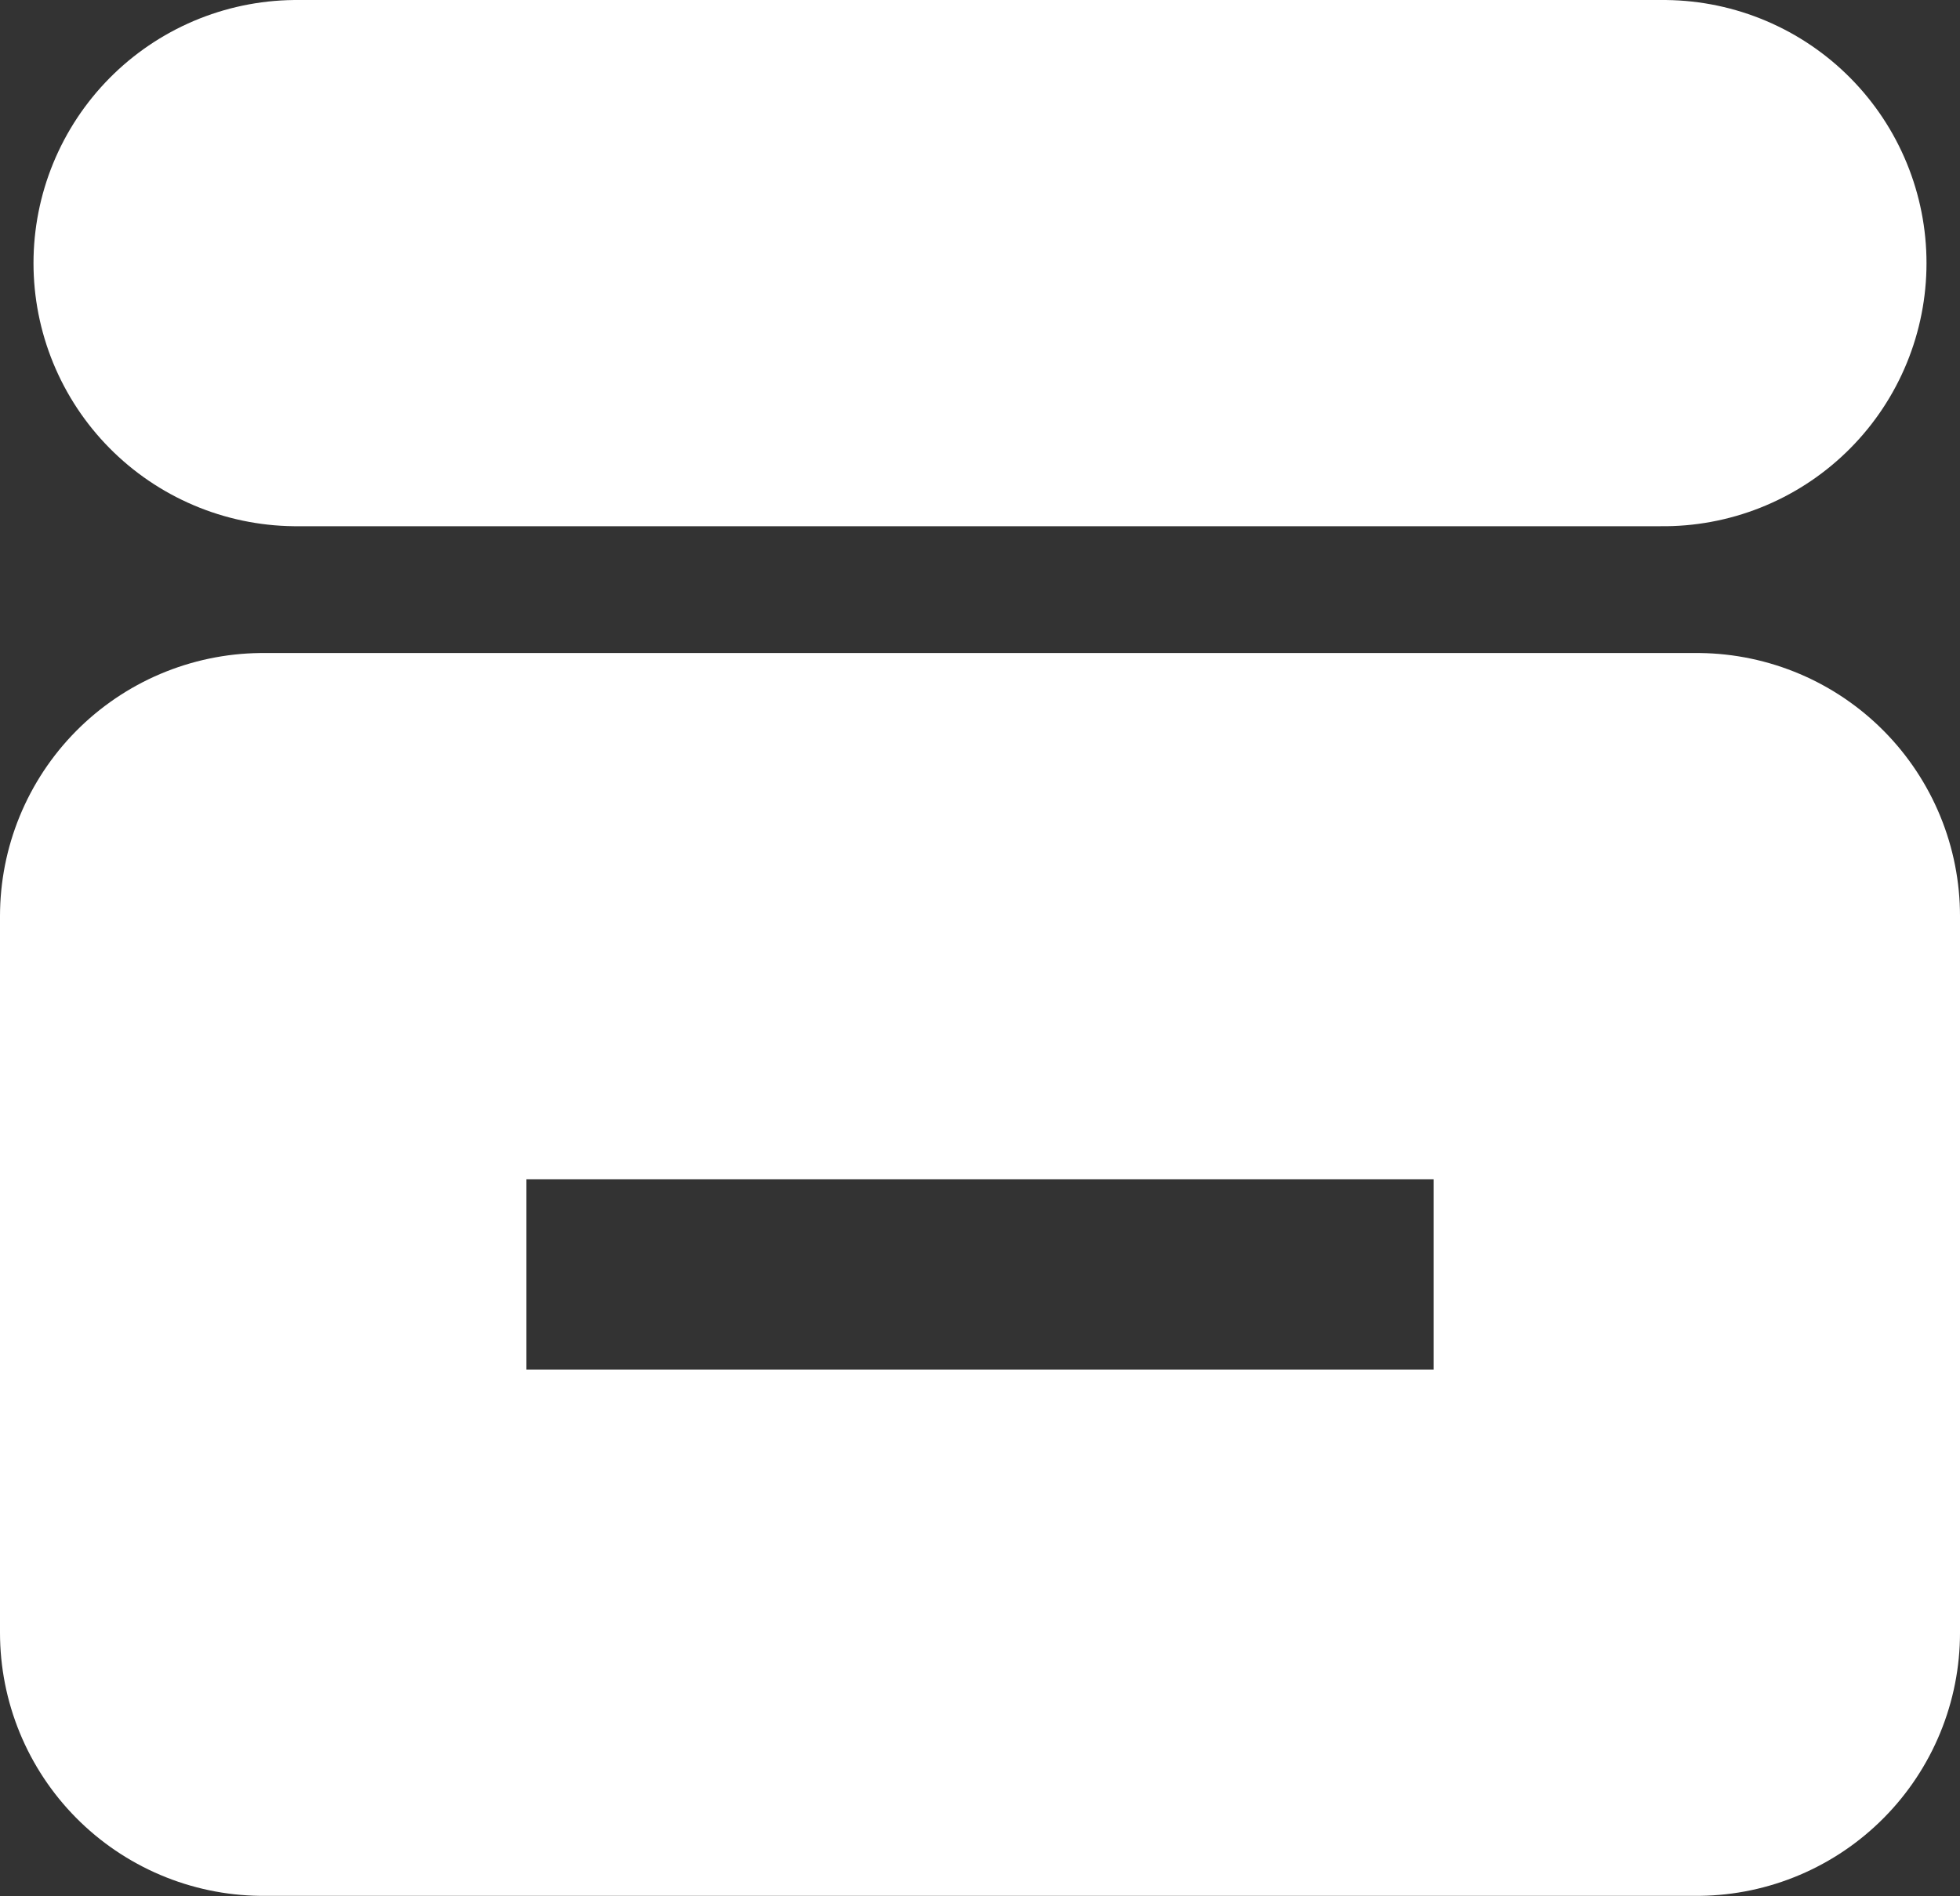
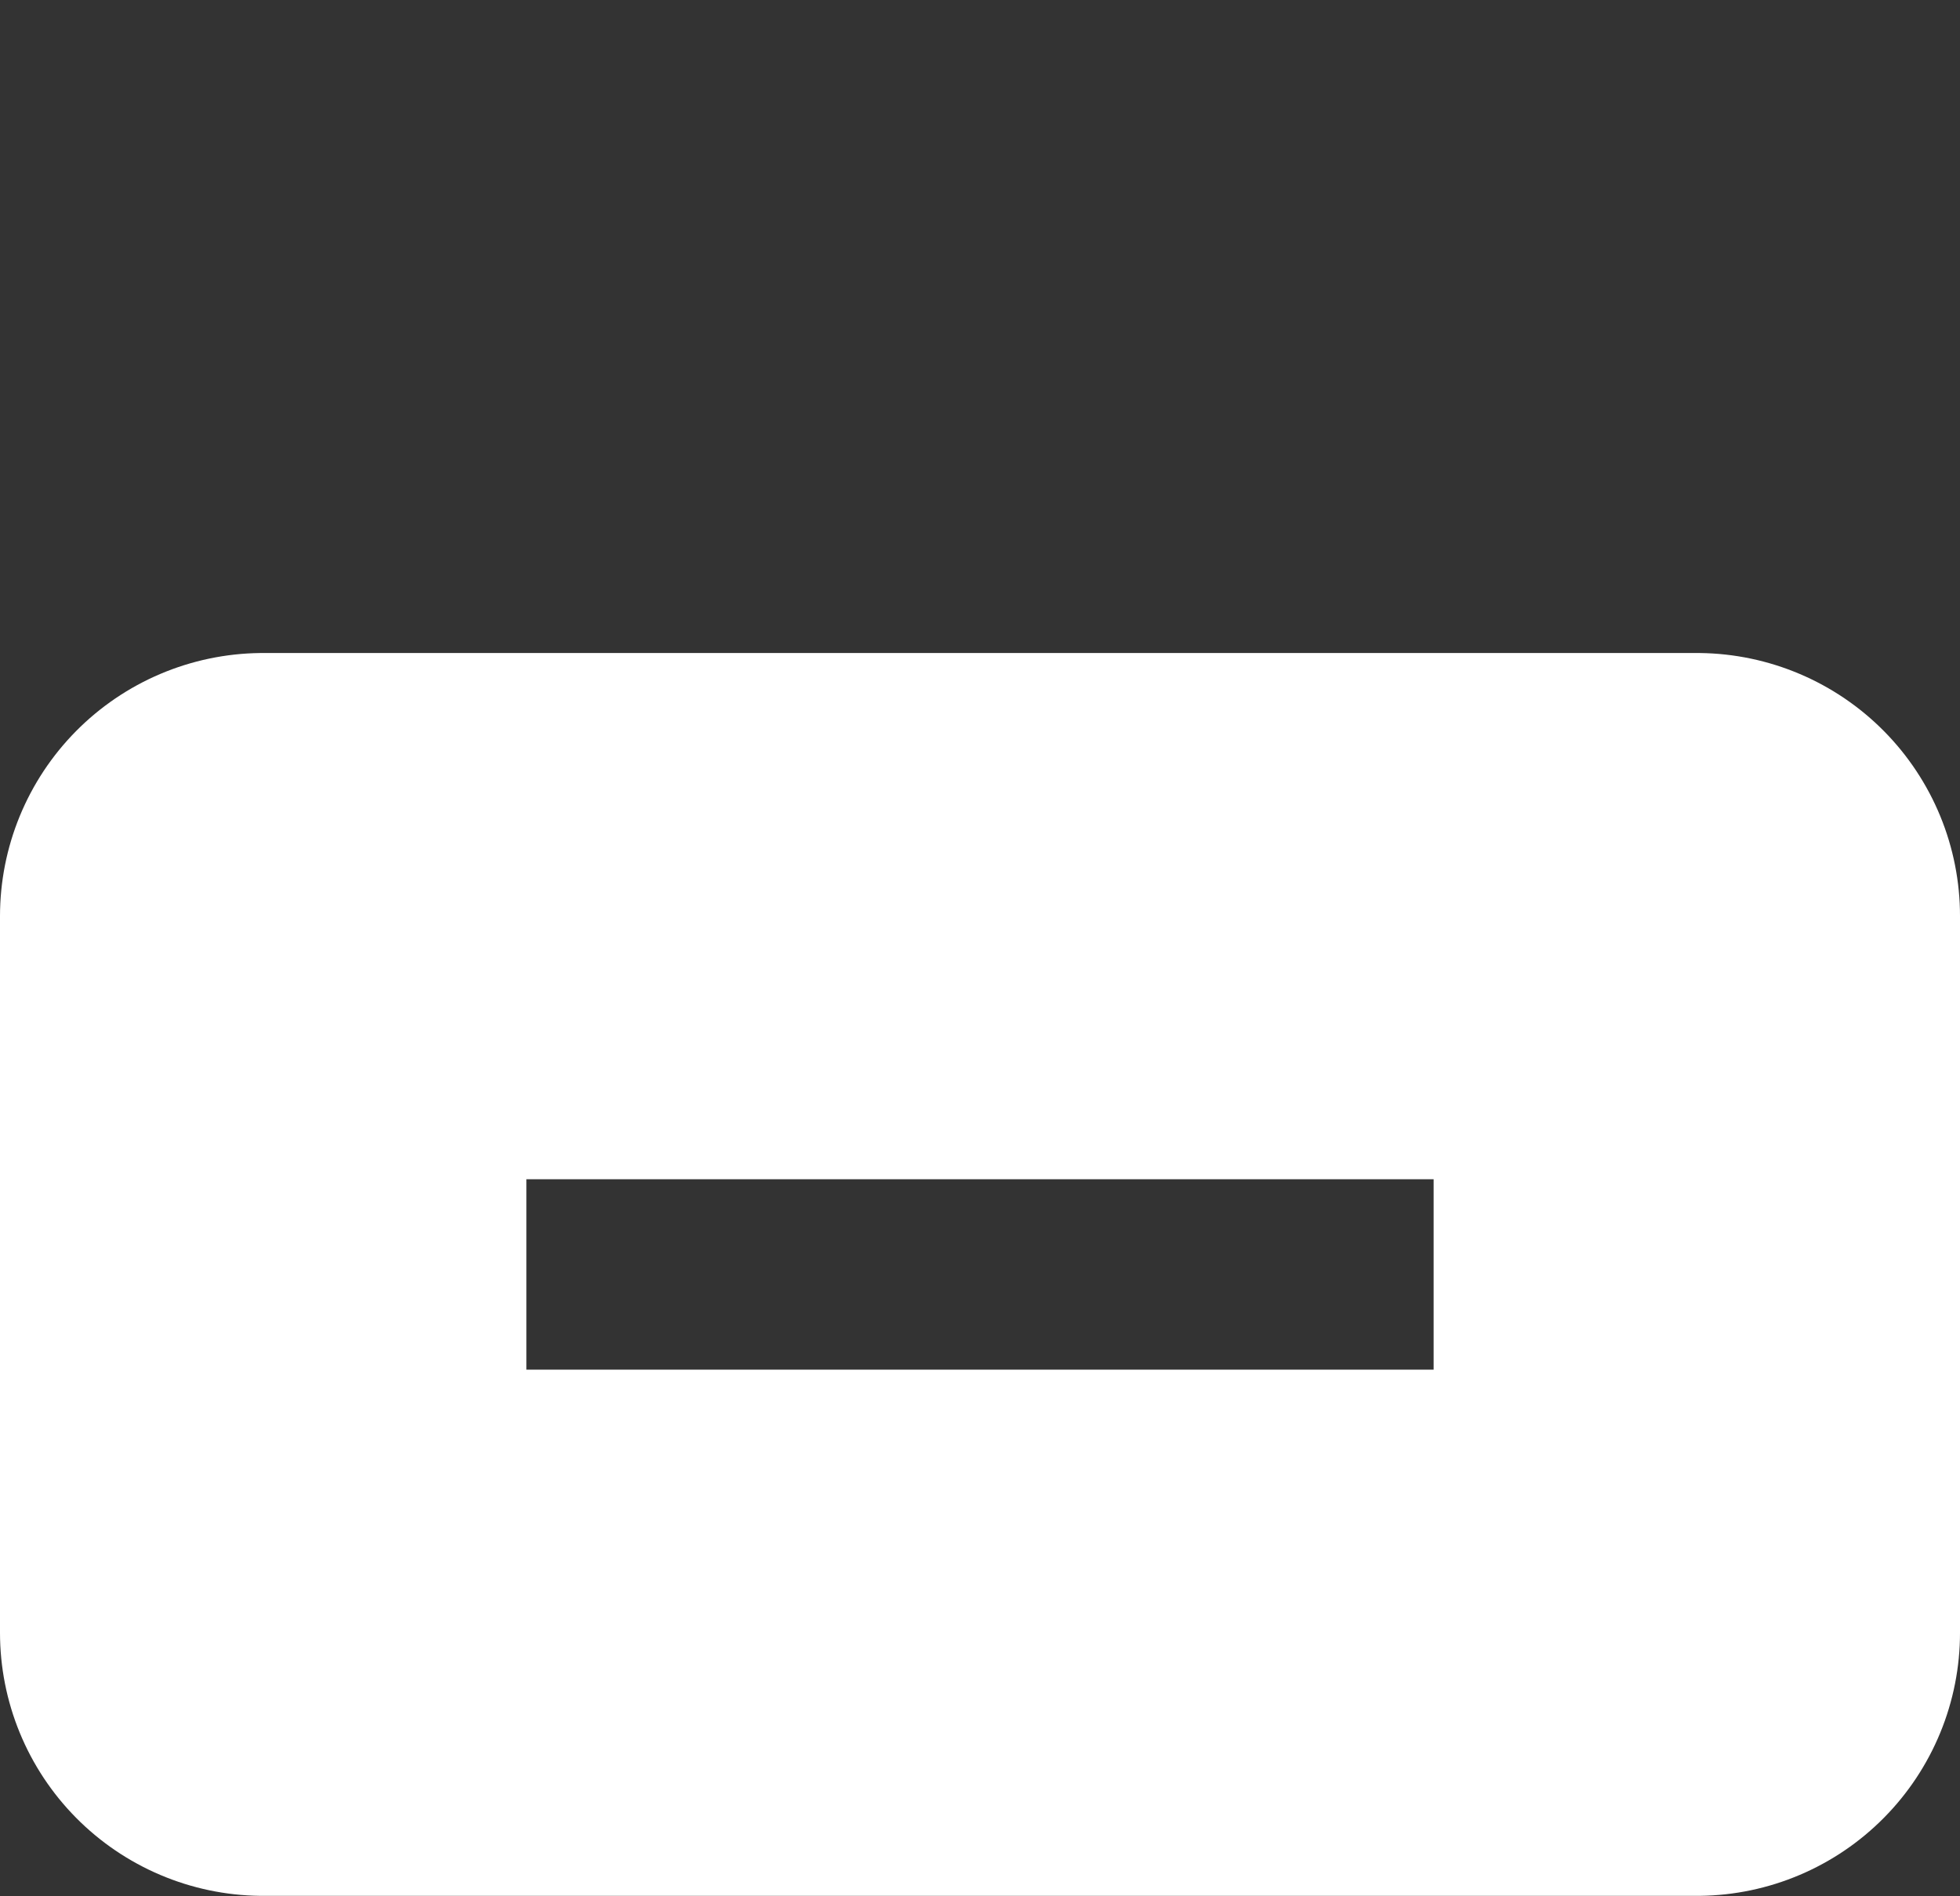
<svg xmlns="http://www.w3.org/2000/svg" id="Ebene_1" version="1.1" viewBox="0 0 40.96 39.64">
  <rect x="0" y="0" width="40.96" height="39.64" fill="#333333" stroke="none" />
  <defs>
    <style>
      .st0 {
        stroke-linecap: round;
      }

      .st0, .st1 {
        fill: none;
        stroke: #fff;
        stroke-linejoin: round;
        stroke-width: 11px;
      }
    </style>
  </defs>
  <rect class="st1" x="5.5" y="19.15" width="29.96" height="14.98" />
-   <line class="st0" x1="6.2" y1="5.5" x2="34.76" y2="5.5" />
</svg>